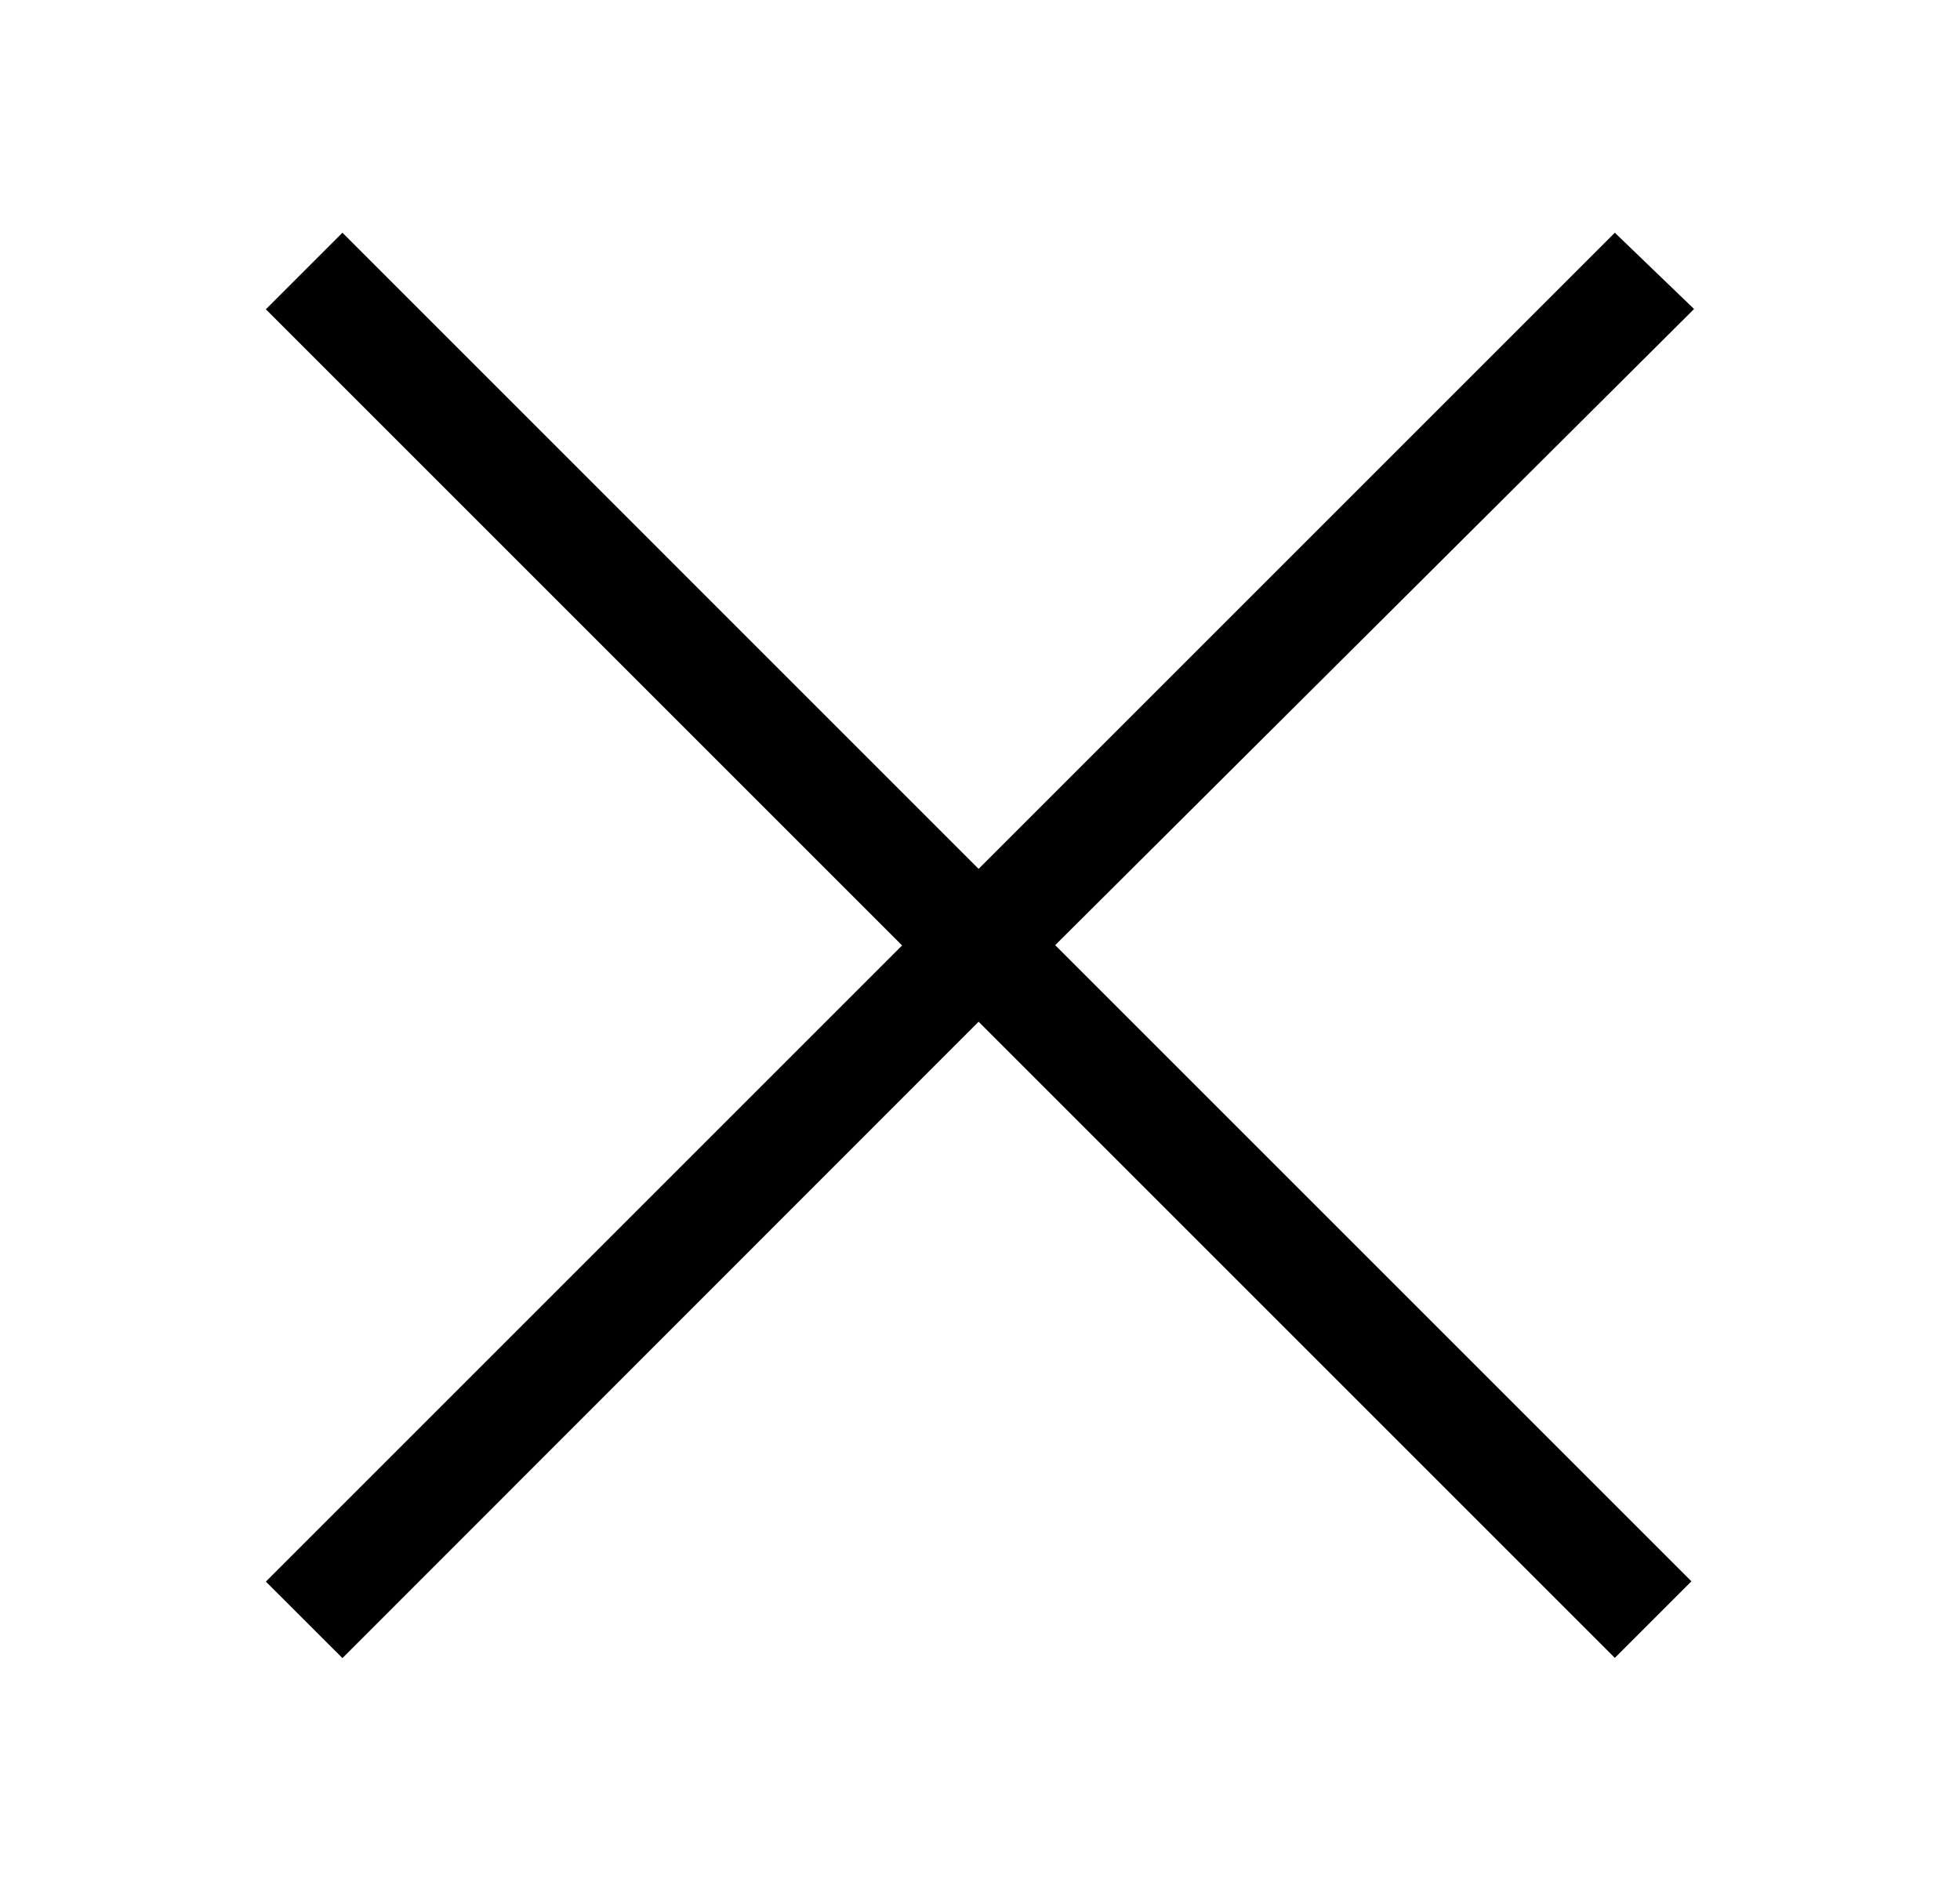
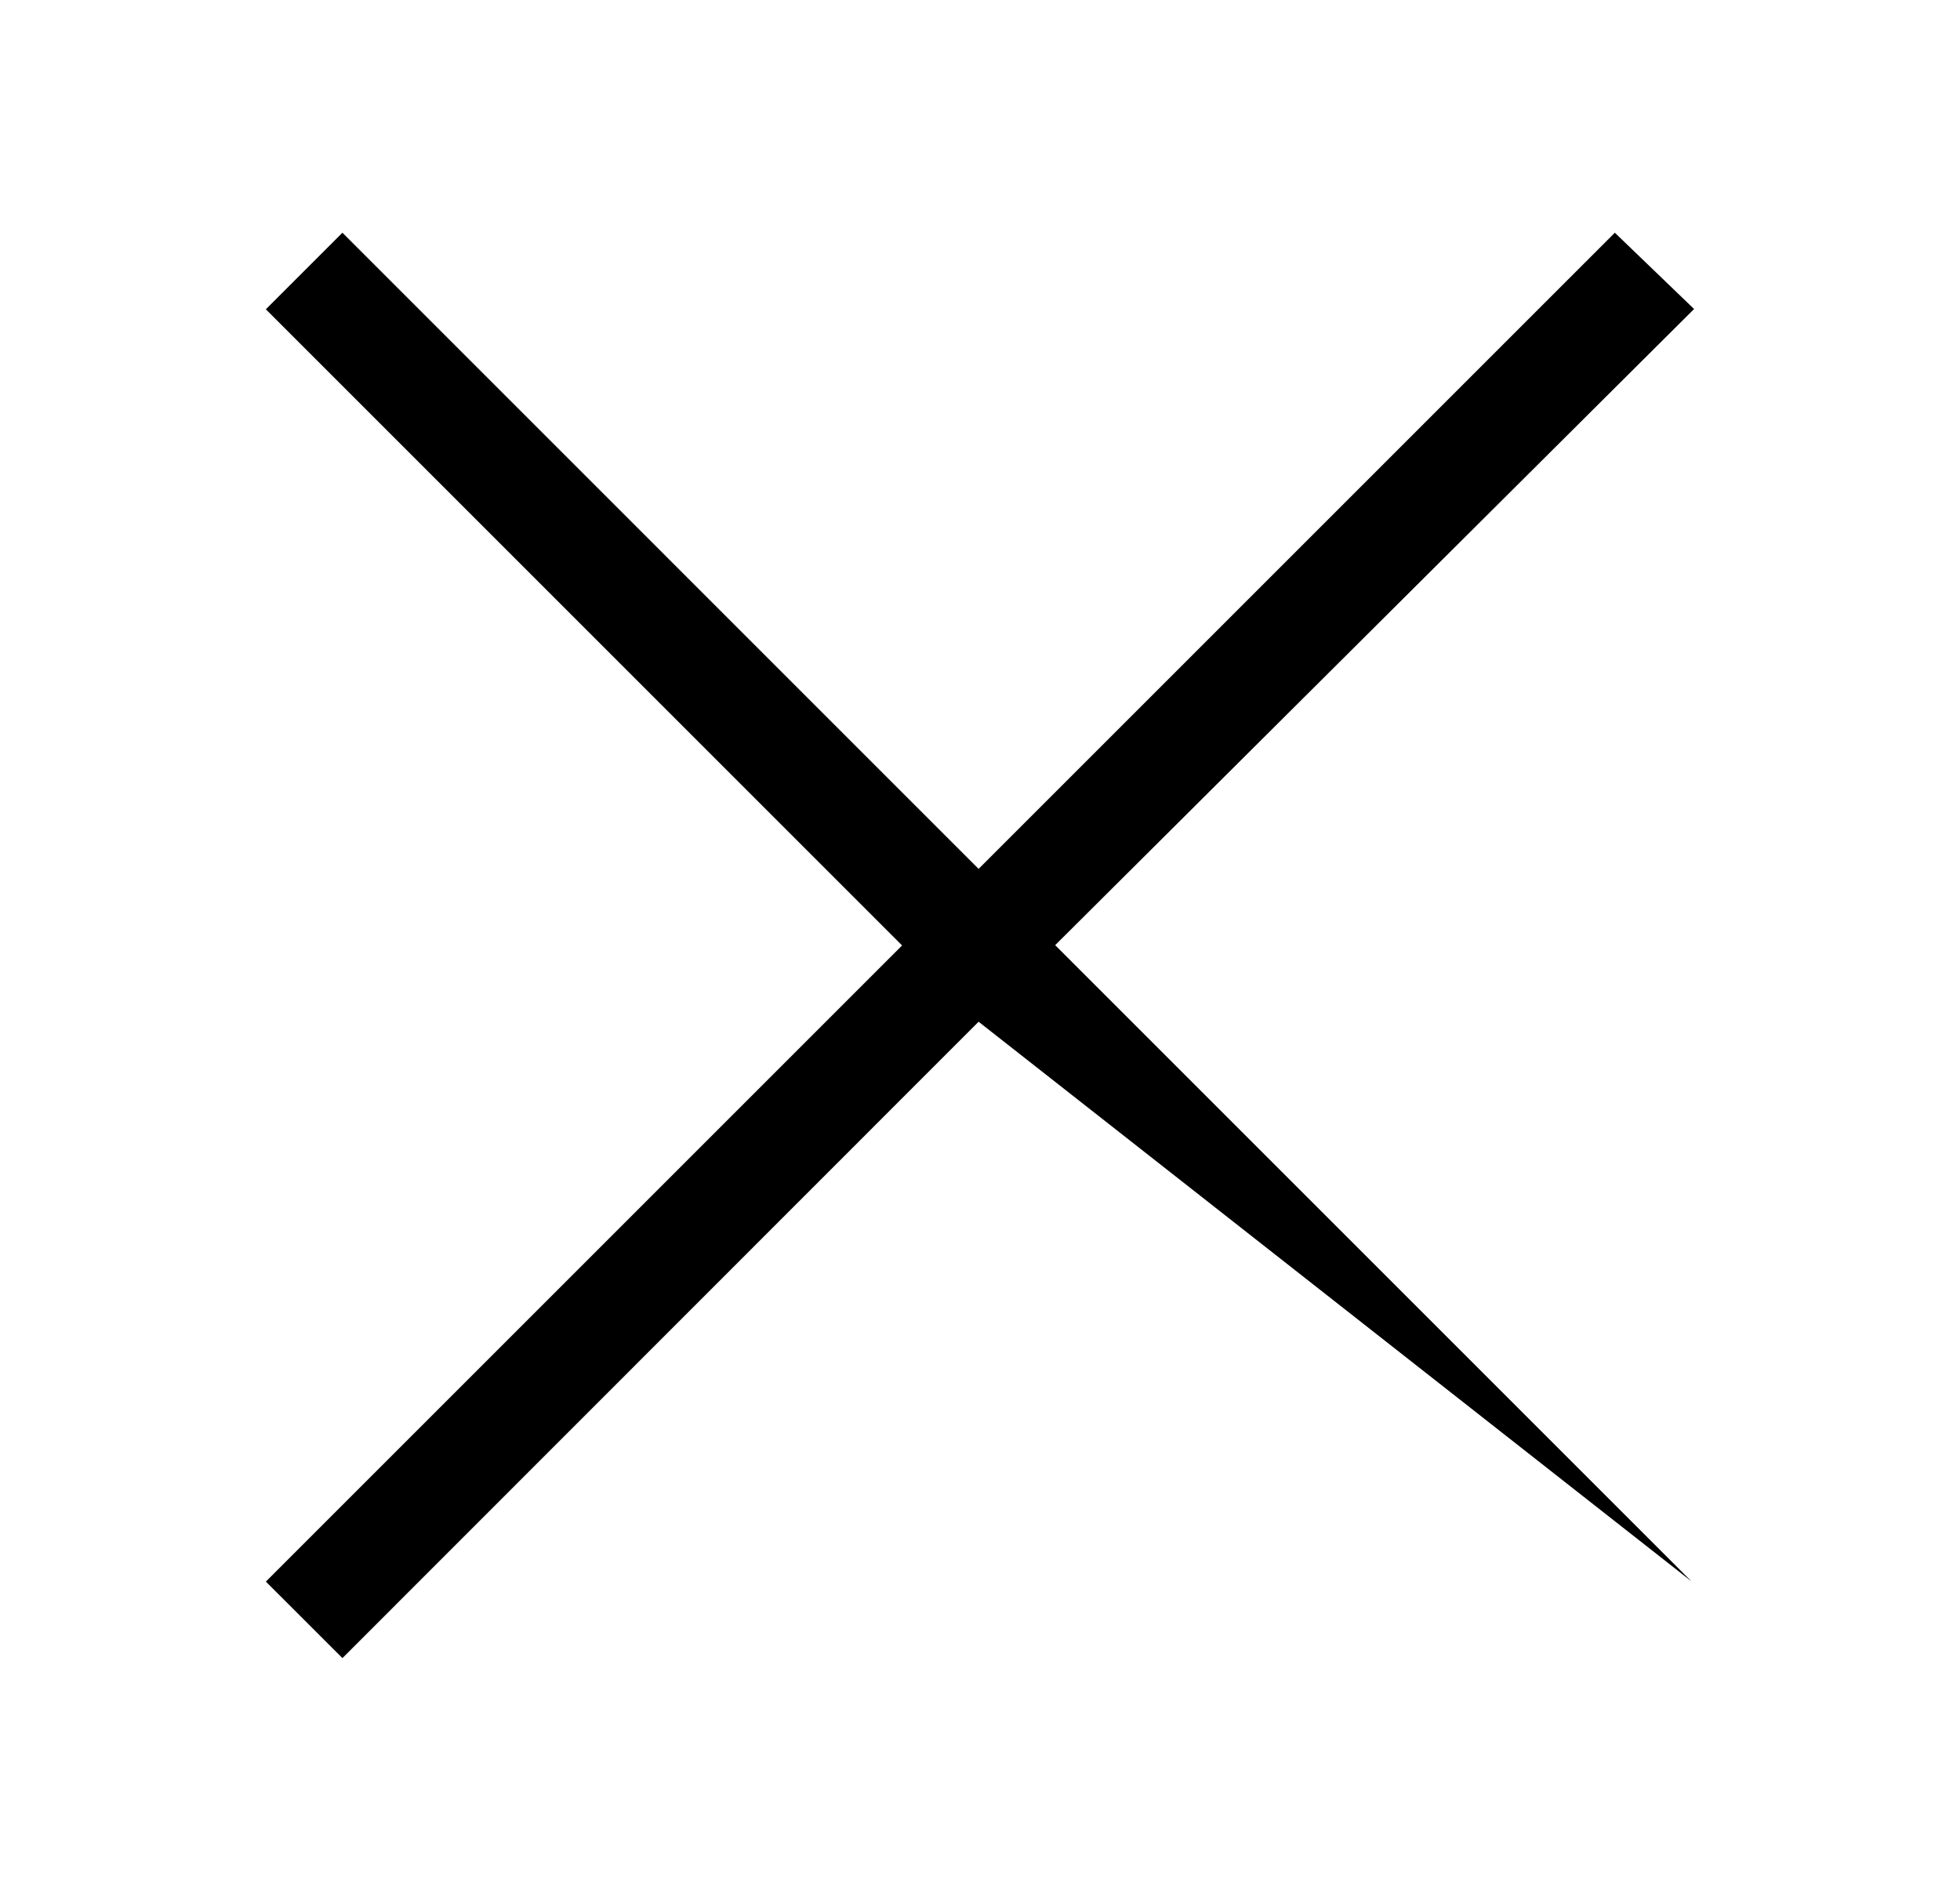
<svg xmlns="http://www.w3.org/2000/svg" width="28" height="27" viewBox="0 0 28 27" fill="none">
  <g id="noun_Cross_1769549 1">
    <g id="Group">
-       <path id="Vector" d="M23.069 3.325L13.98 12.414L4.892 3.325L3.798 4.419L12.887 13.508L3.798 22.597L4.892 23.69L13.98 14.598L23.069 23.687L24.163 22.593L15.074 13.504L24.201 4.415L23.069 3.325Z" fill="black" />
+       <path id="Vector" d="M23.069 3.325L13.98 12.414L4.892 3.325L3.798 4.419L12.887 13.508L3.798 22.597L4.892 23.69L13.98 14.598L24.163 22.593L15.074 13.504L24.201 4.415L23.069 3.325Z" fill="black" />
    </g>
  </g>
</svg>